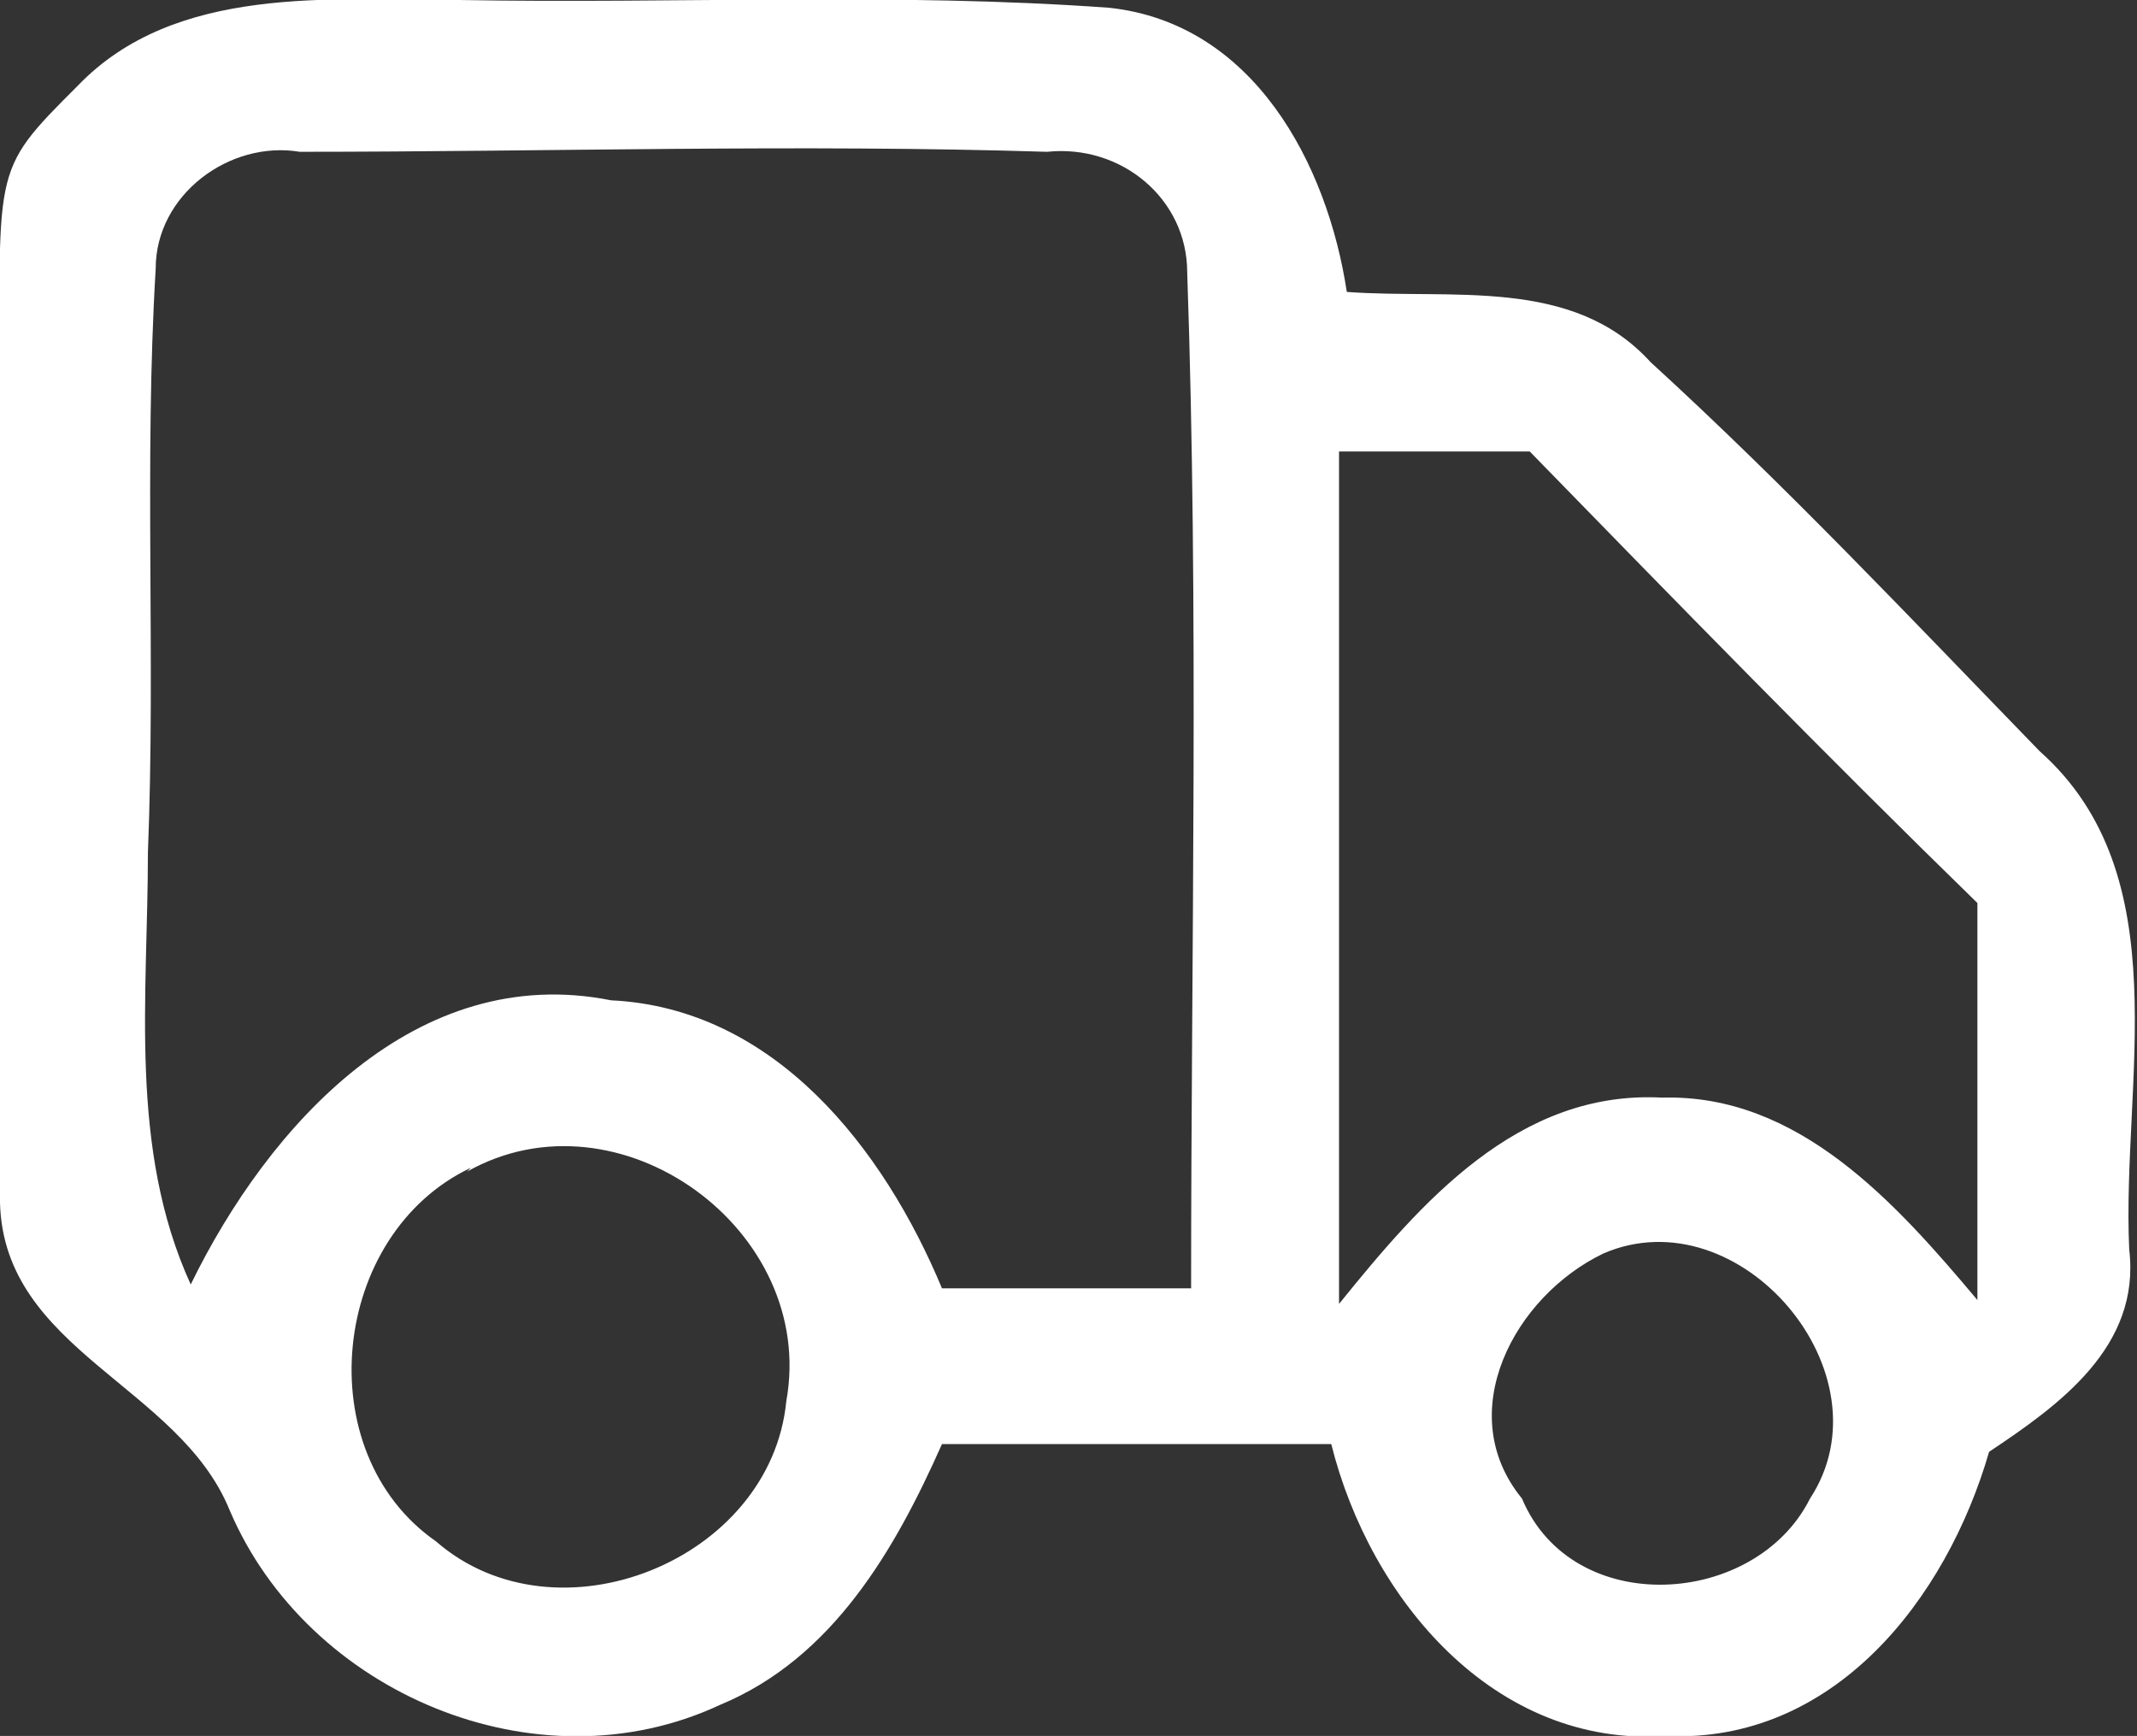
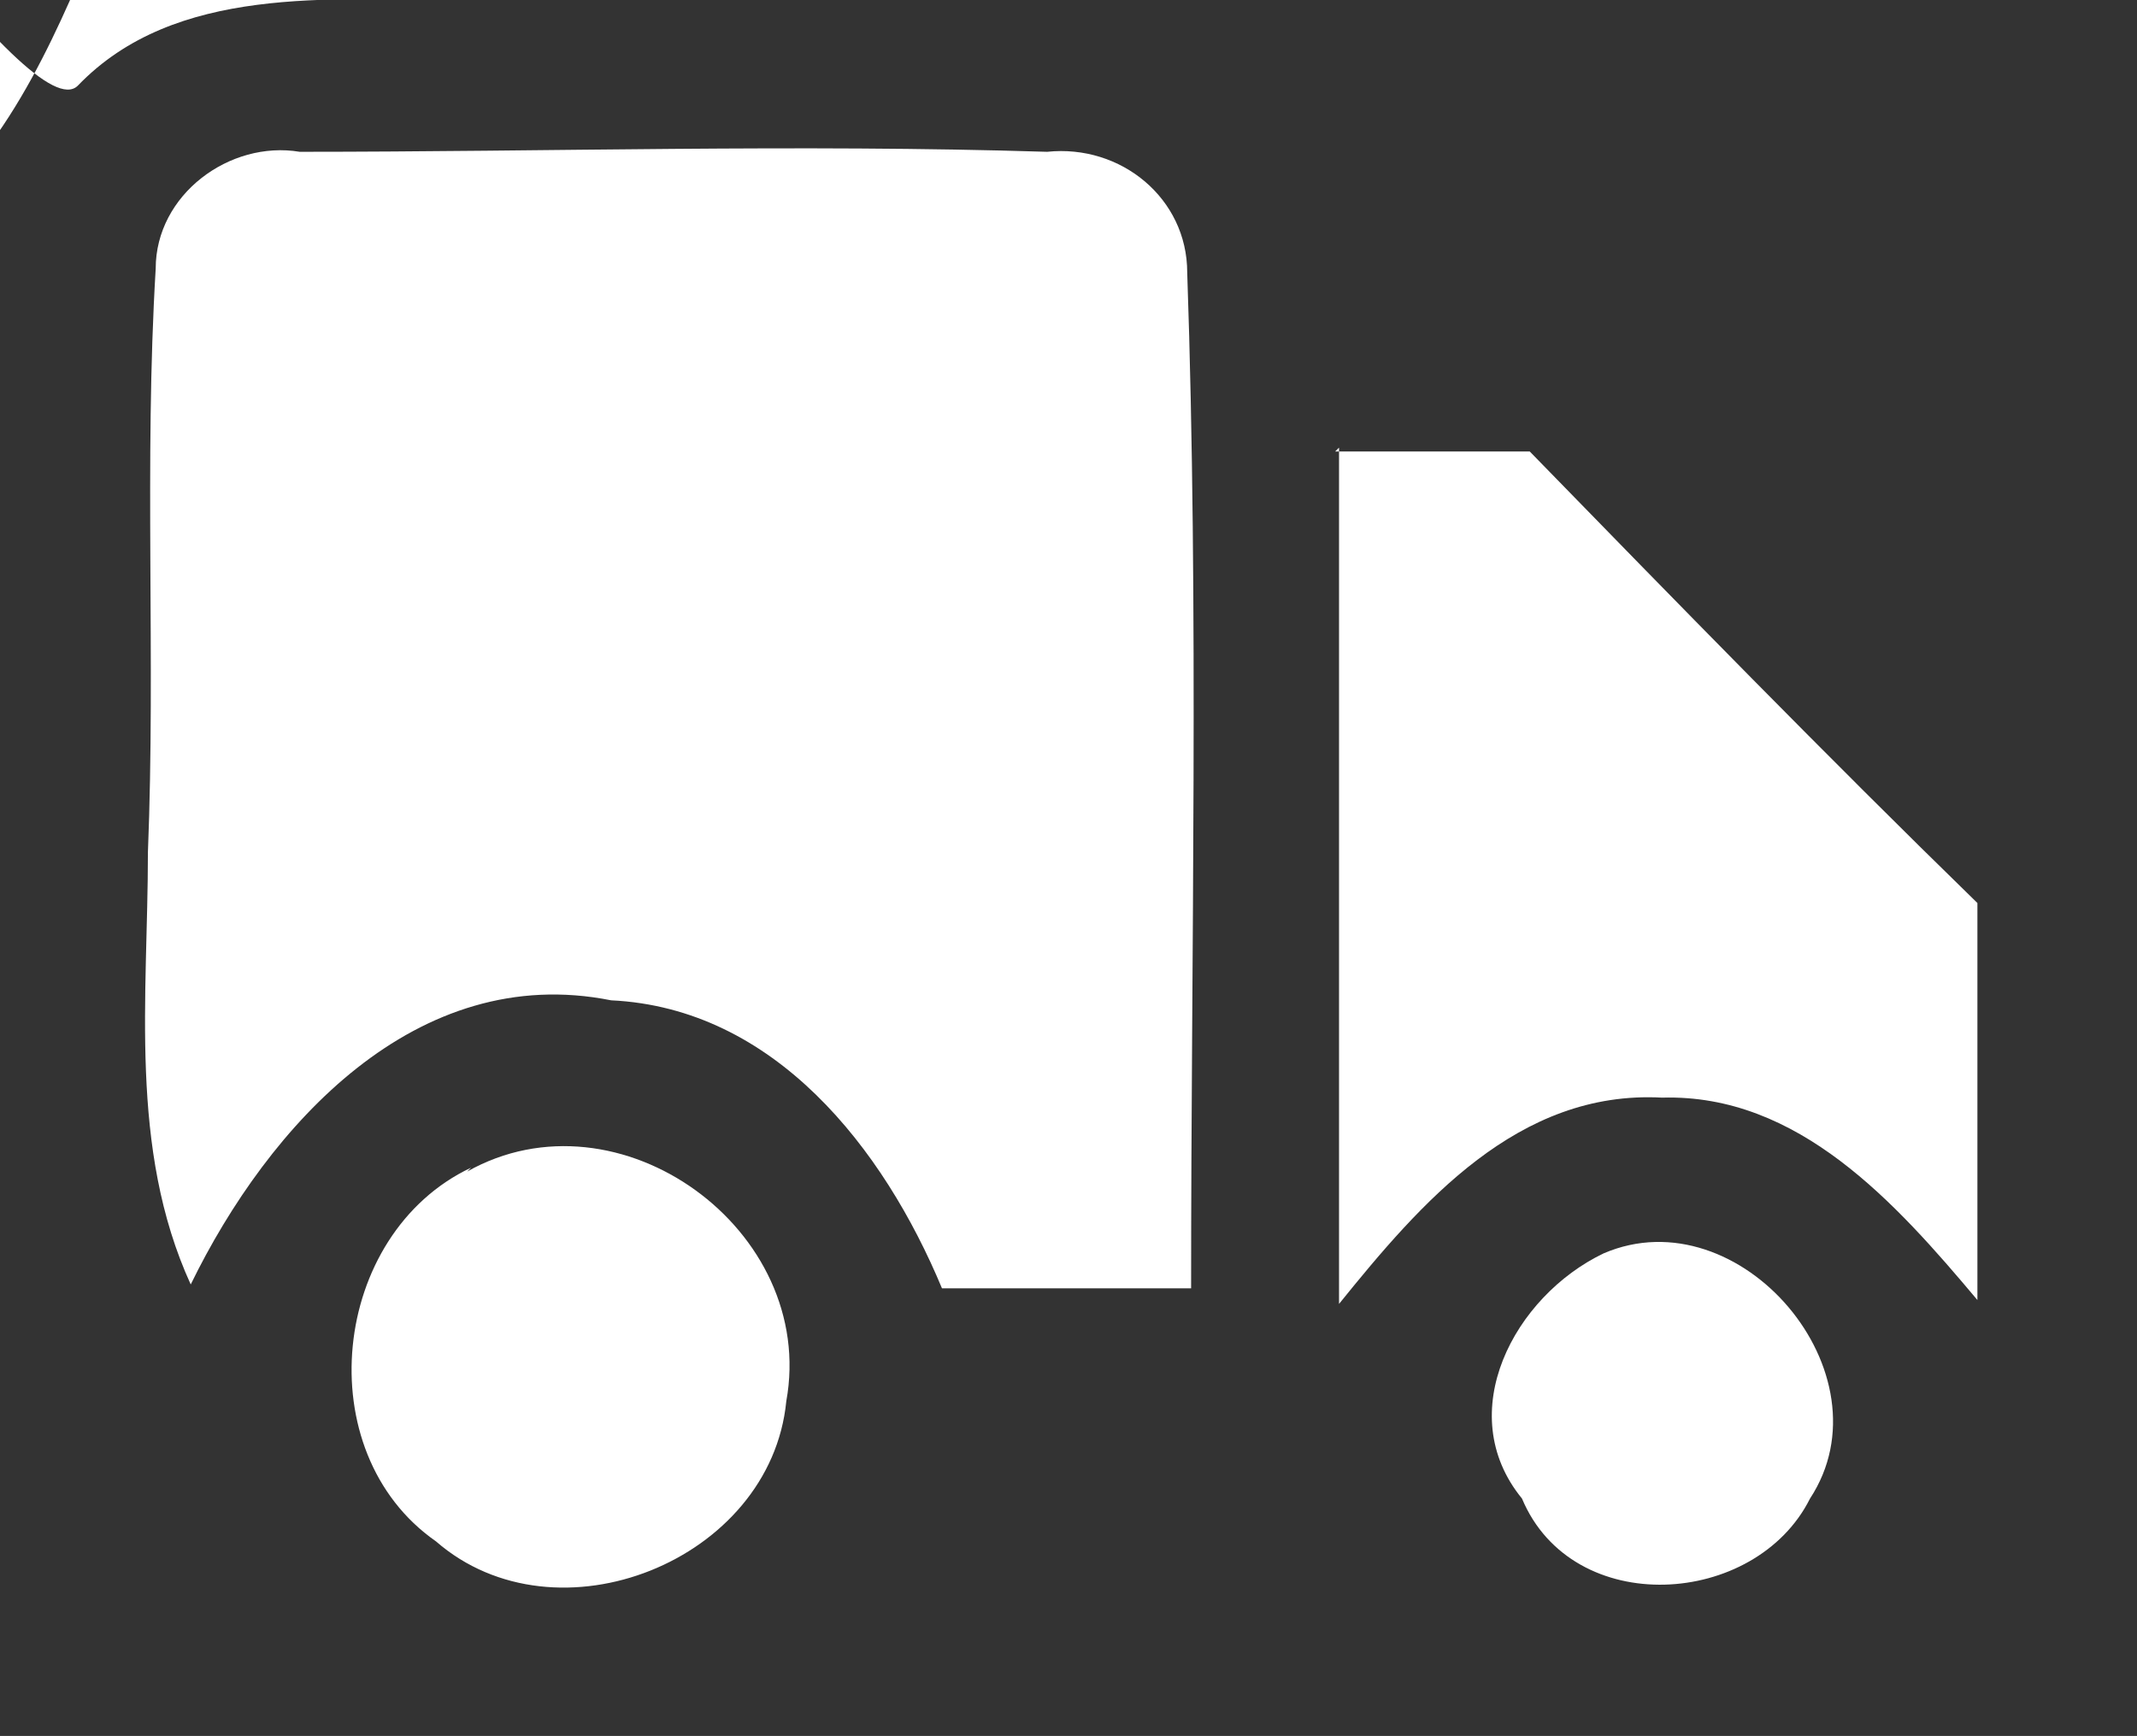
<svg xmlns="http://www.w3.org/2000/svg" id="Layer_1" version="1.1" viewBox="0 0 54.9 44.6">
  <rect x="0" y="0" width="54.9" height="44.6" fill="#333333" stroke="none" />
  <defs>
    <style>
      .st0 {
        fill: #fff;
      }
    </style>
  </defs>
-   <path class="st0" d="M2,2.2C4.5-.4,8.5,0,11.8,0c5.6.1,11.2-.2,16.7.2,3.7.4,5.6,4,6.1,7.3,2.7.2,5.8-.4,7.8,1.8,3.5,3.2,6.7,6.6,10,10,3.6,3.2,2.1,8.5,2.3,12.8.3,2.5-1.8,4-3.6,5.2-1.1,3.8-4,7.5-8.3,7.3-4.4.3-7.6-3.5-8.6-7.5h-10c-1.2,2.7-2.8,5.5-5.7,6.7-4.7,2.2-10.6-.3-12.6-5-1.3-3.2-5.8-4.1-5.9-7.9-.2-6.6,0-13.3,0-20S-.3,4.5,2,2.2ZM4,6.9c-.3,5,0,10-.2,15,0,3.7-.5,7.6,1.1,11.1,2-4.1,5.8-8.3,10.8-7.3,4.2.2,7,3.8,8.5,7.4h6.4c0-8.7.2-17.4-.1-26.1,0-1.9-1.7-3.3-3.6-3.1-6.4-.2-12.8,0-19.2,0-1.8-.3-3.7,1.1-3.7,3ZM34.4,11.5v22c2.1-2.6,4.6-5.5,8.3-5.3,3.5-.1,6,2.7,8.1,5.2,0-3.4,0-6.8,0-10.2-3.9-3.8-7.7-7.7-11.5-11.6h-5,0ZM12.1,30c-3.6,1.7-4.2,7.3-.9,9.6,3.1,2.7,8.6.5,9-3.6.8-4.4-4.3-8.1-8.2-5.9h0ZM41.2,32.2c-2.3,1.1-3.9,4.1-2.1,6.3,1.3,3.1,6,2.8,7.4,0,2.1-3.2-1.8-7.8-5.3-6.3Z" />
+   <path class="st0" d="M2,2.2C4.5-.4,8.5,0,11.8,0h-10c-1.2,2.7-2.8,5.5-5.7,6.7-4.7,2.2-10.6-.3-12.6-5-1.3-3.2-5.8-4.1-5.9-7.9-.2-6.6,0-13.3,0-20S-.3,4.5,2,2.2ZM4,6.9c-.3,5,0,10-.2,15,0,3.7-.5,7.6,1.1,11.1,2-4.1,5.8-8.3,10.8-7.3,4.2.2,7,3.8,8.5,7.4h6.4c0-8.7.2-17.4-.1-26.1,0-1.9-1.7-3.3-3.6-3.1-6.4-.2-12.8,0-19.2,0-1.8-.3-3.7,1.1-3.7,3ZM34.4,11.5v22c2.1-2.6,4.6-5.5,8.3-5.3,3.5-.1,6,2.7,8.1,5.2,0-3.4,0-6.8,0-10.2-3.9-3.8-7.7-7.7-11.5-11.6h-5,0ZM12.1,30c-3.6,1.7-4.2,7.3-.9,9.6,3.1,2.7,8.6.5,9-3.6.8-4.4-4.3-8.1-8.2-5.9h0ZM41.2,32.2c-2.3,1.1-3.9,4.1-2.1,6.3,1.3,3.1,6,2.8,7.4,0,2.1-3.2-1.8-7.8-5.3-6.3Z" />
</svg>